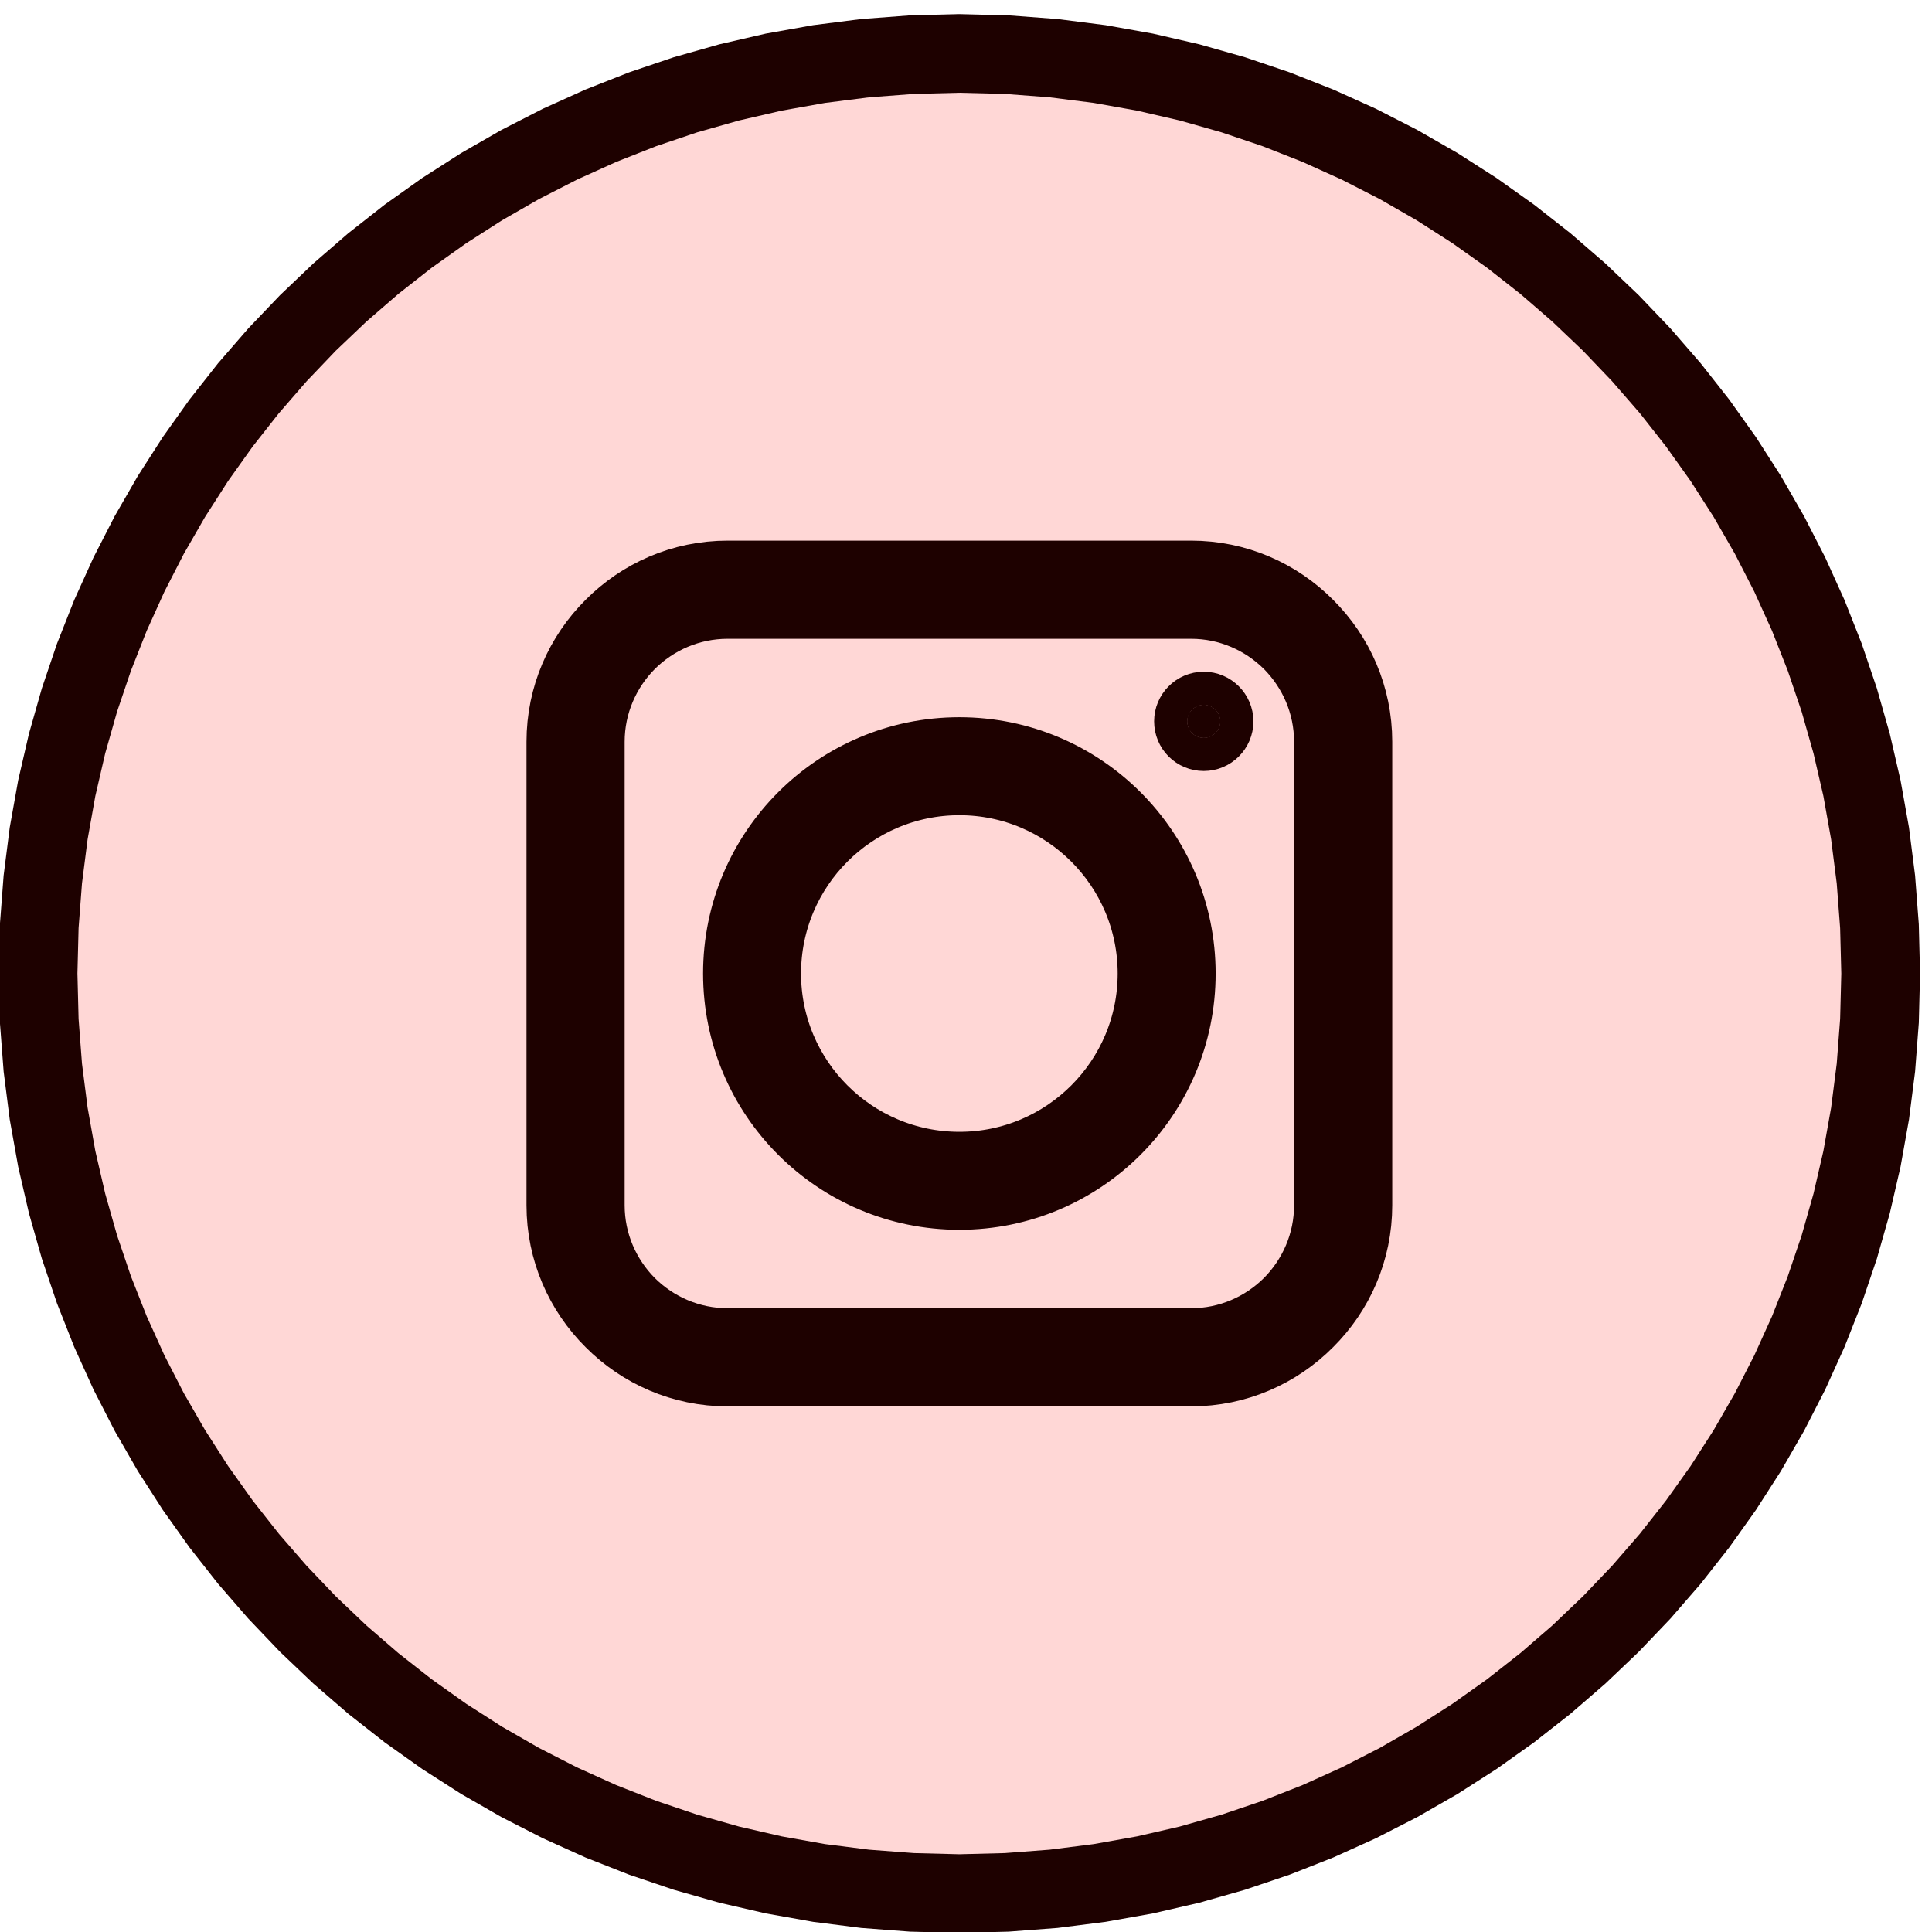
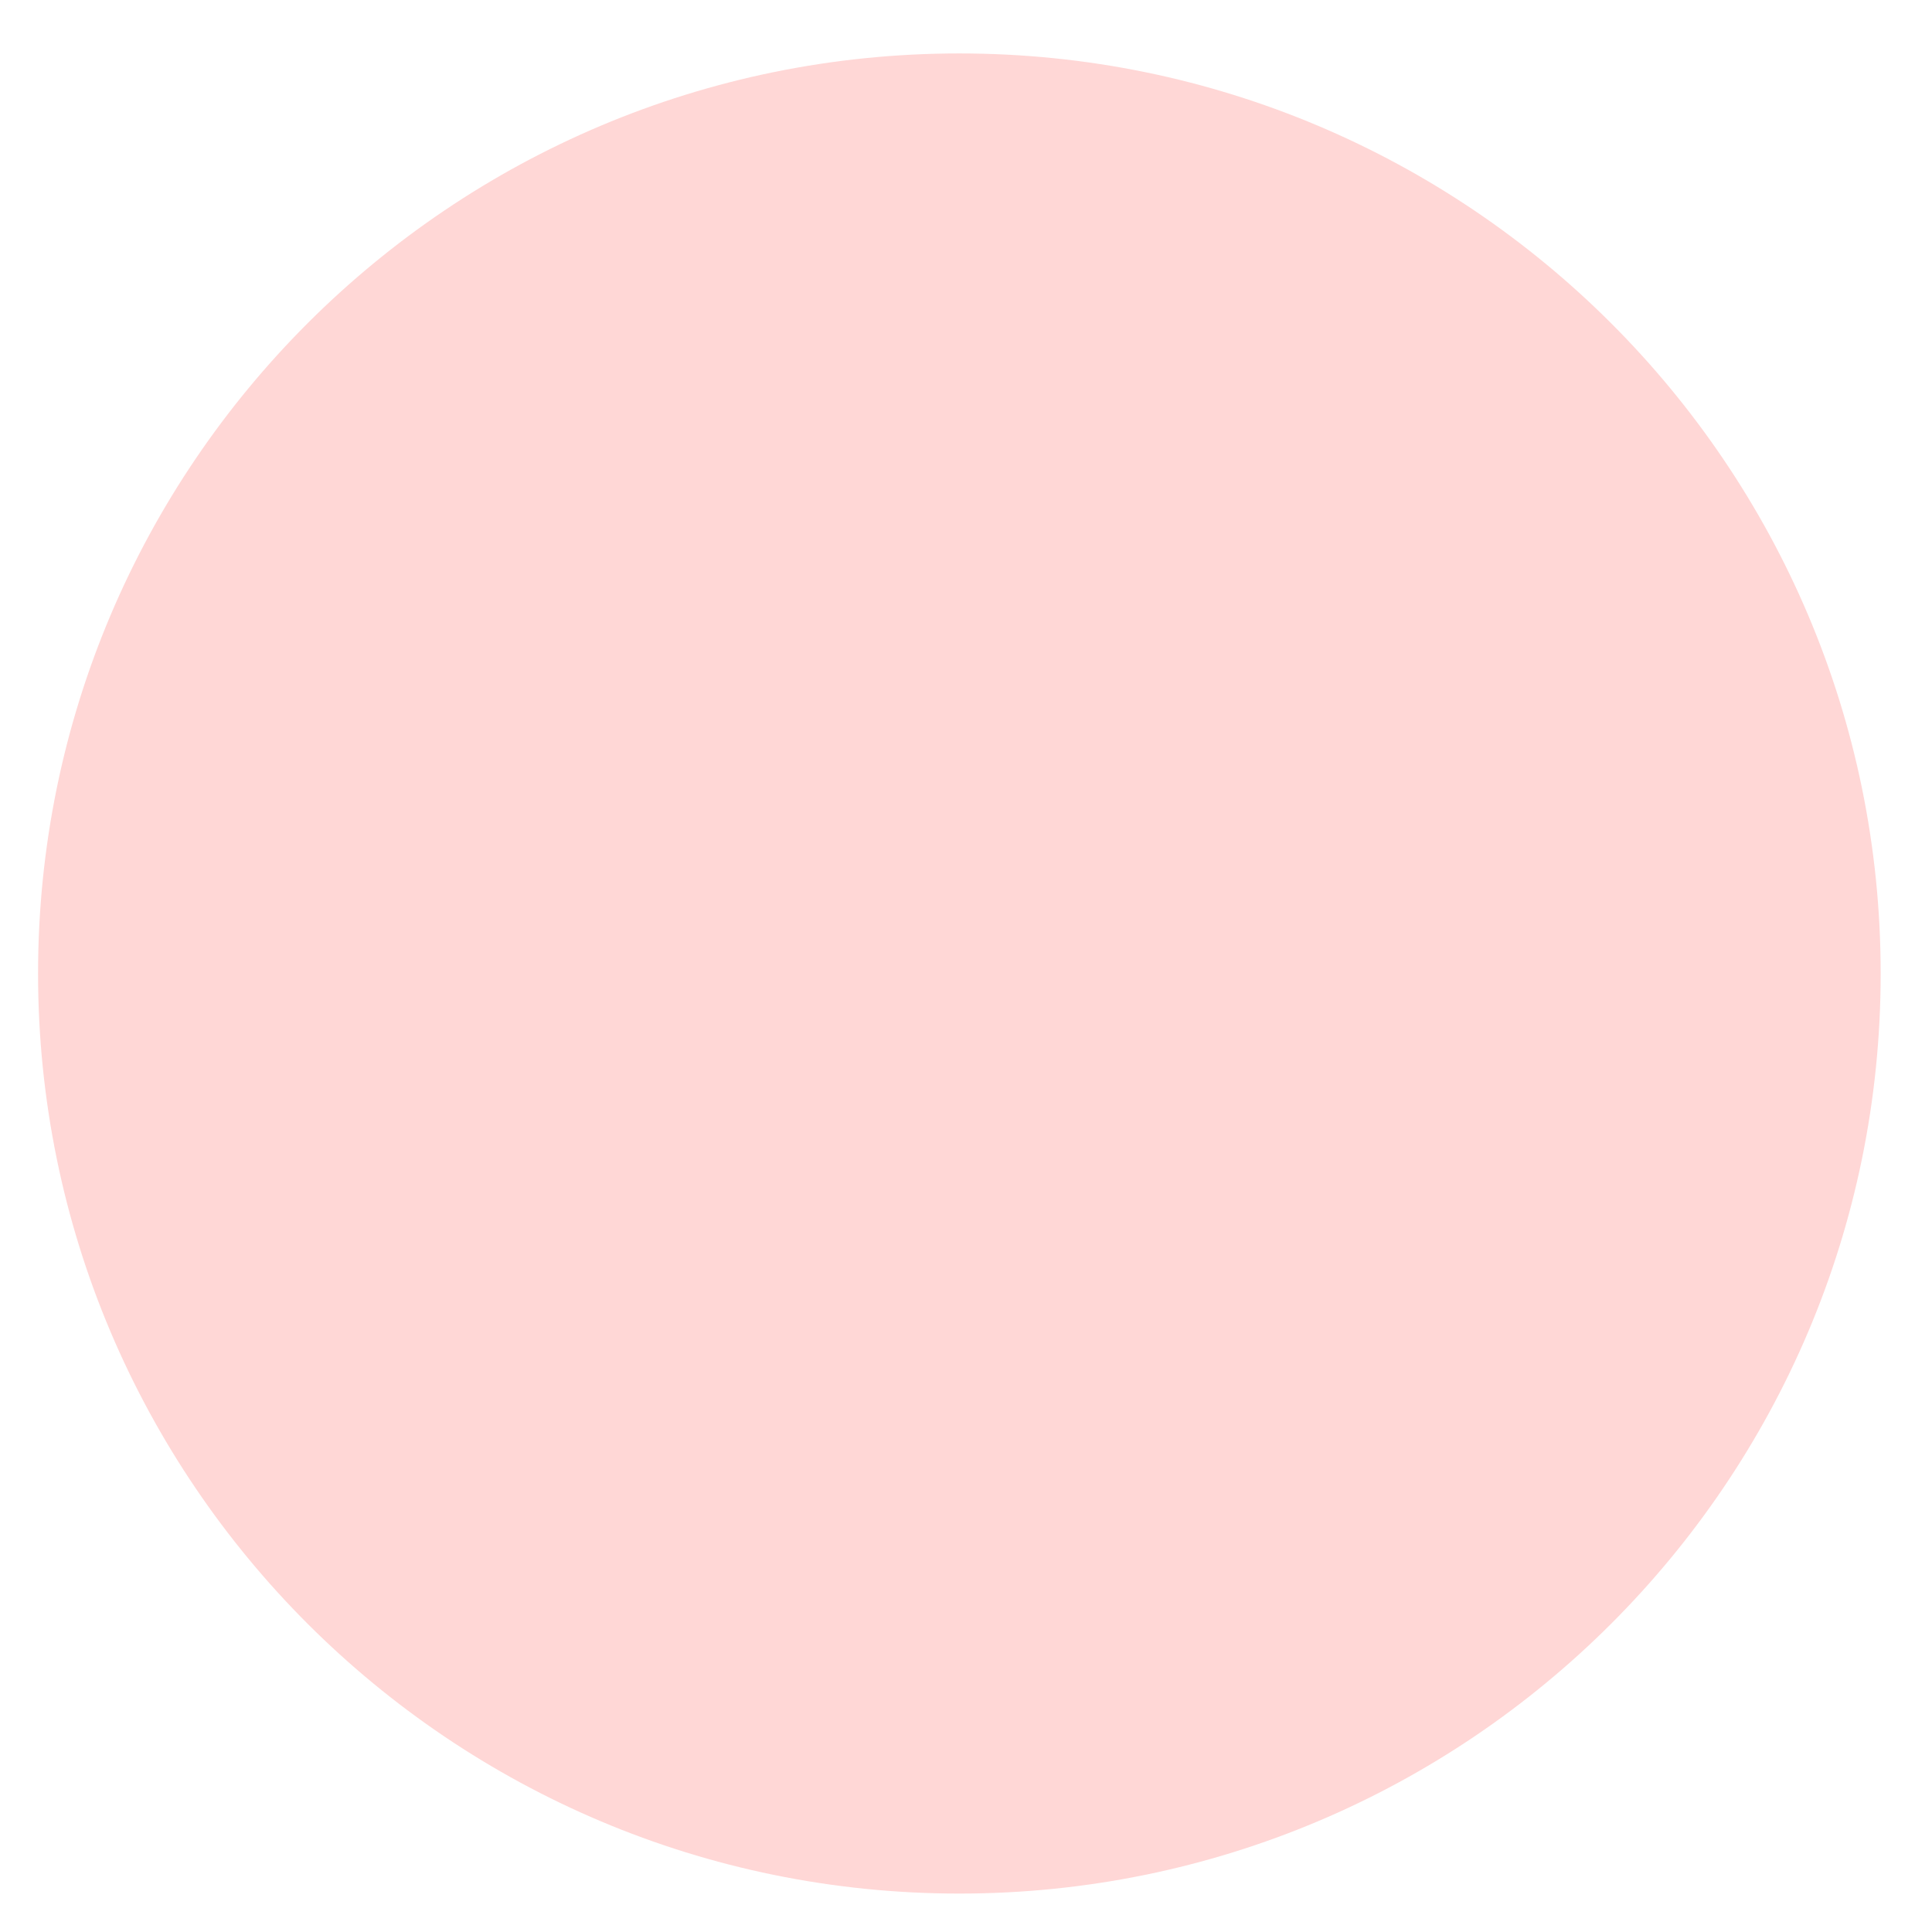
<svg xmlns="http://www.w3.org/2000/svg" xml:space="preserve" width="117px" height="117px" version="1.1" style="shape-rendering:geometricPrecision; text-rendering:geometricPrecision; image-rendering:optimizeQuality; fill-rule:evenodd; clip-rule:evenodd" viewBox="0 0 117 117">
  <defs>
    <style type="text/css">
   
    .str0 {stroke:#1e0100;stroke-width:4;stroke-miterlimit:22.926}
    .fil0 {fill:#ffd7d6}
    .fil1 {fill:#1e0100;fill-rule:nonzero}
   
  </style>
  </defs>
  <g id="Warstwa_x0020_1">
    <g>
-       <path class="fil0" d="M113.892 58.955c0,30.77 -24.981,55.718 -55.794,55.718 -30.811,0 -55.793,-24.948 -55.793,-55.718 0,-30.77 24.982,-55.719 55.793,-55.719 30.813,0 55.794,24.949 55.794,55.719z" />
-       <path id="_1" class="fil1" d="M58.098 117.055l0 -4.763 0 0 2.751 -0.07 2.713 -0.206 2.673 -0.339 2.629 -0.469 2.584 -0.595 2.533 -0.719 2.481 -0.838 2.424 -0.955 2.366 -1.068 2.302 -1.178 2.236 -1.284 2.167 -1.388 2.095 -1.487 2.018 -1.584 1.938 -1.676 1.855 -1.767 1.769 -1.853 1.68 -1.936 1.585 -2.015 1.49 -2.091 1.389 -2.165 1.286 -2.233 1.179 -2.299 1.07 -2.363 0.955 -2.421 0.84 -2.477 0.719 -2.53 0.597 -2.58 0.469 -2.626 0.34 -2.669 0.206 -2.71 0.07 -2.746 4.769 0 -0.075 2.987 -0.225 2.949 -0.37 2.908 -0.512 2.861 -0.649 2.812 -0.785 2.758 -0.915 2.7 -1.042 2.639 -1.165 2.574 -1.285 2.506 -1.401 2.434 -1.513 2.357 -1.622 2.277 -1.727 2.195 -1.828 2.107 -1.926 2.018 -2.02 1.923 -2.111 1.826 -2.197 1.724 -2.281 1.62 -2.36 1.512 -2.437 1.399 -2.509 1.283 -2.577 1.164 -2.643 1.04 -2.704 0.914 -2.762 0.784 -2.815 0.649 -2.865 0.51 -2.912 0.37 -2.954 0.224 -2.991 0.076 0 0zm-58.178 -58.1l4.769 0 0 0 0.07 2.746 0.206 2.71 0.34 2.669 0.469 2.626 0.597 2.58 0.719 2.53 0.84 2.477 0.956 2.421 1.069 2.362 1.18 2.3 1.286 2.233 1.389 2.165 1.489 2.091 1.586 2.015 1.679 1.936 1.769 1.853 1.856 1.767 1.938 1.676 2.018 1.584 2.095 1.487 2.167 1.388 2.236 1.284 2.302 1.178 2.366 1.068 2.424 0.955 2.481 0.838 2.534 0.719 2.582 0.595 2.63 0.469 2.673 0.339 2.713 0.206 2.75 0.07 0 4.763 -2.991 -0.076 -2.953 -0.224 -2.912 -0.37 -2.865 -0.51 -2.815 -0.649 -2.762 -0.784 -2.704 -0.914 -2.642 -1.04 -2.578 -1.164 -2.509 -1.283 -2.437 -1.399 -2.36 -1.512 -2.281 -1.62 -2.197 -1.724 -2.111 -1.826 -2.02 -1.923 -1.926 -2.018 -1.828 -2.107 -1.727 -2.195 -1.622 -2.277 -1.513 -2.357 -1.401 -2.434 -1.285 -2.505 -1.166 -2.575 -1.042 -2.639 -0.915 -2.7 -0.784 -2.758 -0.65 -2.812 -0.512 -2.861 -0.37 -2.908 -0.225 -2.949 -0.075 -2.987 0 0zm58.178 -58.101l0 4.763 0 0 -2.75 0.07 -2.713 0.206 -2.673 0.339 -2.63 0.469 -2.582 0.596 -2.534 0.718 -2.481 0.838 -2.424 0.955 -2.365 1.068 -2.303 1.178 -2.236 1.284 -2.167 1.388 -2.095 1.487 -2.018 1.584 -1.938 1.677 -1.856 1.767 -1.769 1.853 -1.679 1.936 -1.586 2.015 -1.489 2.091 -1.389 2.165 -1.287 2.233 -1.179 2.299 -1.069 2.362 -0.956 2.422 -0.84 2.477 -0.719 2.53 -0.597 2.58 -0.469 2.626 -0.34 2.668 -0.206 2.71 -0.07 2.747 -4.769 0 0.075 -2.987 0.225 -2.95 0.37 -2.907 0.512 -2.862 0.65 -2.811 0.784 -2.758 0.915 -2.701 1.042 -2.639 1.166 -2.574 1.285 -2.506 1.401 -2.433 1.513 -2.357 1.622 -2.278 1.727 -2.194 1.828 -2.108 1.926 -2.017 2.02 -1.923 2.111 -1.826 2.197 -1.725 2.281 -1.62 2.36 -1.511 2.437 -1.399 2.509 -1.284 2.578 -1.163 2.642 -1.041 2.704 -0.914 2.762 -0.783 2.815 -0.649 2.865 -0.511 2.912 -0.37 2.953 -0.224 2.991 -0.076 0 0zm58.178 58.101l-4.769 0 0 0 -0.07 -2.747 -0.206 -2.71 -0.34 -2.668 -0.469 -2.626 -0.597 -2.58 -0.719 -2.53 -0.84 -2.477 -0.955 -2.422 -1.07 -2.362 -1.179 -2.299 -1.286 -2.233 -1.389 -2.165 -1.49 -2.091 -1.585 -2.016 -1.68 -1.935 -1.769 -1.853 -1.855 -1.767 -1.938 -1.677 -2.018 -1.584 -2.095 -1.487 -2.167 -1.388 -2.236 -1.284 -2.303 -1.178 -2.365 -1.068 -2.424 -0.955 -2.481 -0.838 -2.533 -0.718 -2.584 -0.596 -2.629 -0.469 -2.673 -0.339 -2.713 -0.206 -2.751 -0.07 0 -4.763 2.991 0.076 2.954 0.224 2.912 0.37 2.865 0.511 2.815 0.649 2.762 0.783 2.704 0.914 2.643 1.041 2.577 1.163 2.509 1.284 2.437 1.399 2.36 1.511 2.281 1.62 2.197 1.725 2.111 1.826 2.02 1.923 1.926 2.017 1.828 2.108 1.727 2.194 1.622 2.278 1.513 2.357 1.401 2.434 1.285 2.505 1.165 2.574 1.042 2.639 0.915 2.701 0.785 2.758 0.649 2.811 0.512 2.862 0.37 2.907 0.225 2.95 0.075 2.987 0 0z" />
+       <path class="fil0" d="M113.892 58.955c0,30.77 -24.981,55.718 -55.794,55.718 -30.811,0 -55.793,-24.948 -55.793,-55.718 0,-30.77 24.982,-55.719 55.793,-55.719 30.813,0 55.794,24.949 55.794,55.719" />
    </g>
-     <path class="fil1 str0" d="M44.063 34.74l28.07 0c2.802,0 5.341,1.144 7.183,2.996 1.853,1.842 2.997,4.381 2.997,7.184l0 28.069c0,2.802 -1.144,5.342 -2.997,7.183 -1.842,1.853 -4.381,2.997 -7.183,2.997l-28.07 0c-2.802,0 -5.341,-1.144 -7.183,-2.997 -1.853,-1.841 -2.996,-4.381 -2.996,-7.183l0 -28.069c0,-2.803 1.143,-5.342 2.996,-7.184 1.842,-1.852 4.381,-2.996 7.183,-2.996zm28.836 7.938c0.549,0 1.007,0.457 1.007,1.006 0,0.561 -0.458,1.007 -1.007,1.007 -0.56,0 -1.007,-0.446 -1.007,-1.007 0,-0.549 0.447,-1.006 1.007,-1.006zm-14.801 2.756c7.469,0 13.52,6.051 13.52,13.52 0,7.469 -6.051,13.52 -13.52,13.52 -7.469,0 -13.52,-6.051 -13.52,-13.52 0,-7.469 6.051,-13.52 13.52,-13.52zm11.587 13.52c0,-6.394 -5.193,-11.586 -11.587,-11.586 -6.394,0 -11.587,5.192 -11.587,11.586 0,6.394 5.193,11.587 11.587,11.587 6.394,0 11.587,-5.193 11.587,-11.587zm2.448 -22.27l-28.07 0c-2.264,0 -4.323,0.927 -5.822,2.414 -1.487,1.498 -2.413,3.557 -2.413,5.822l0 28.069c0,2.265 0.926,4.324 2.413,5.822 1.499,1.487 3.558,2.413 5.822,2.413l28.07 0c2.265,0 4.323,-0.926 5.822,-2.413 1.487,-1.498 2.413,-3.557 2.413,-5.822l0 -28.069c0,-2.265 -0.926,-4.324 -2.413,-5.822 -1.499,-1.487 -3.557,-2.414 -5.822,-2.414z" />
  </g>
</svg>